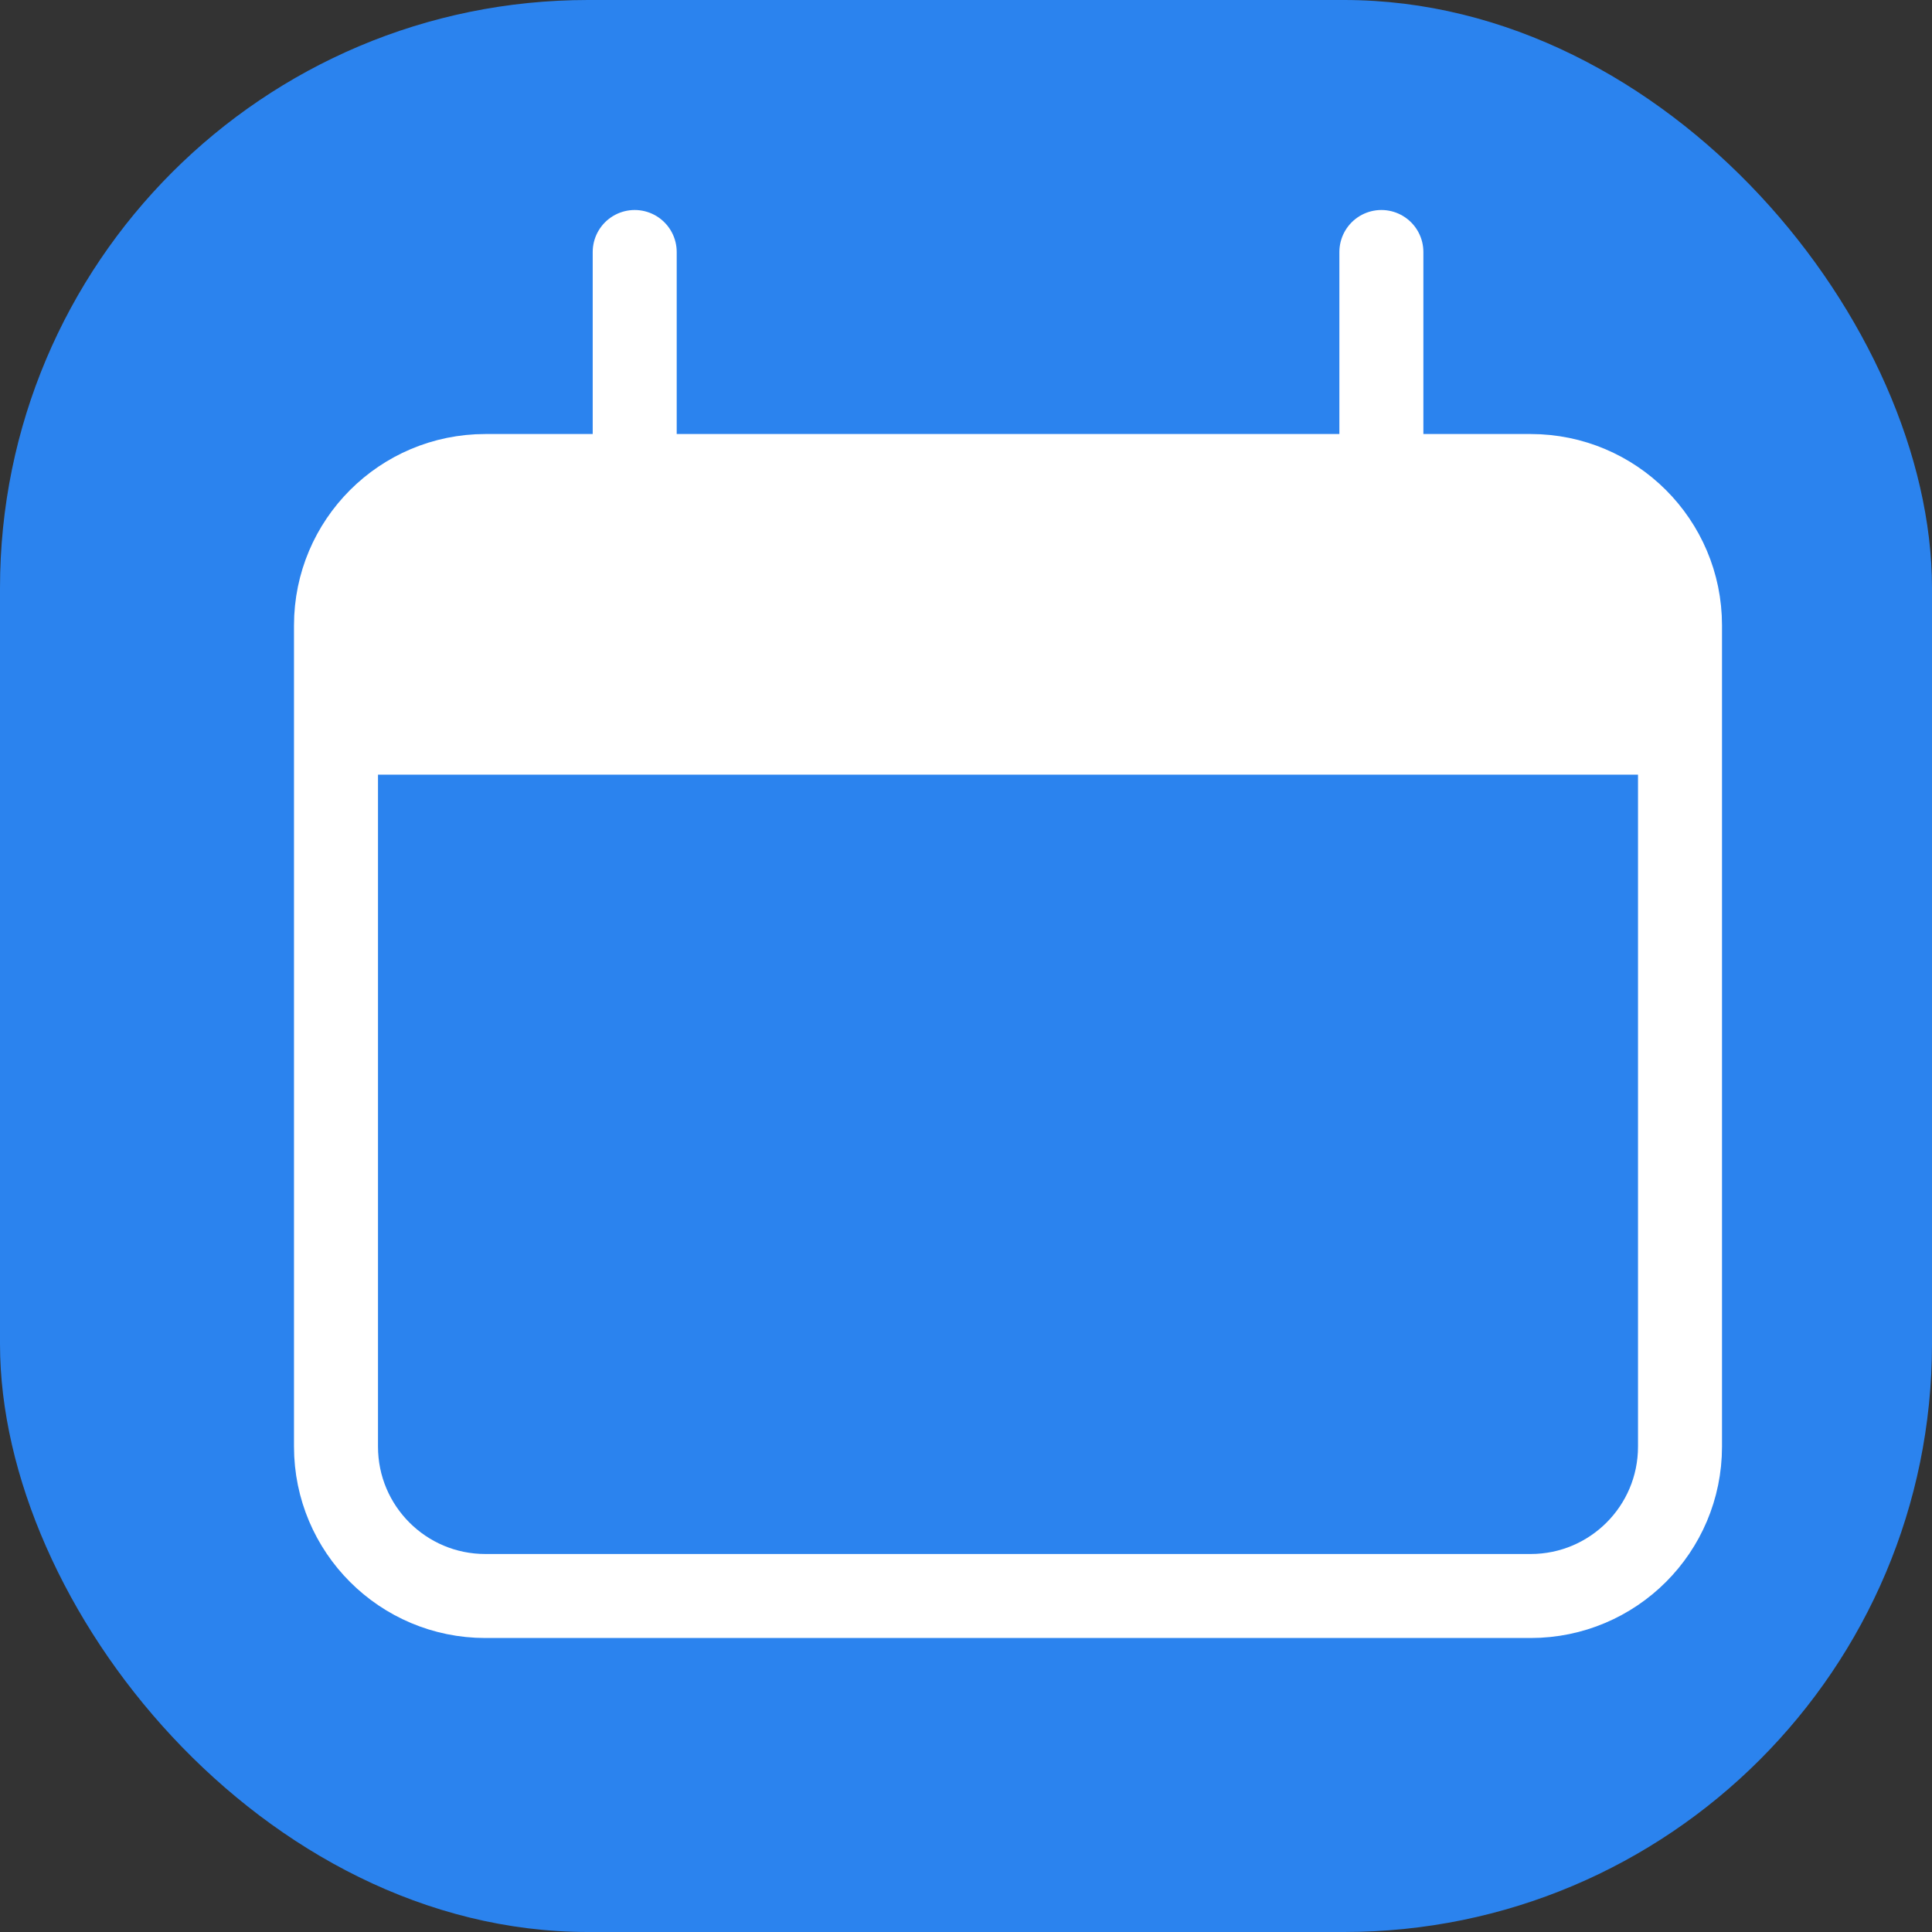
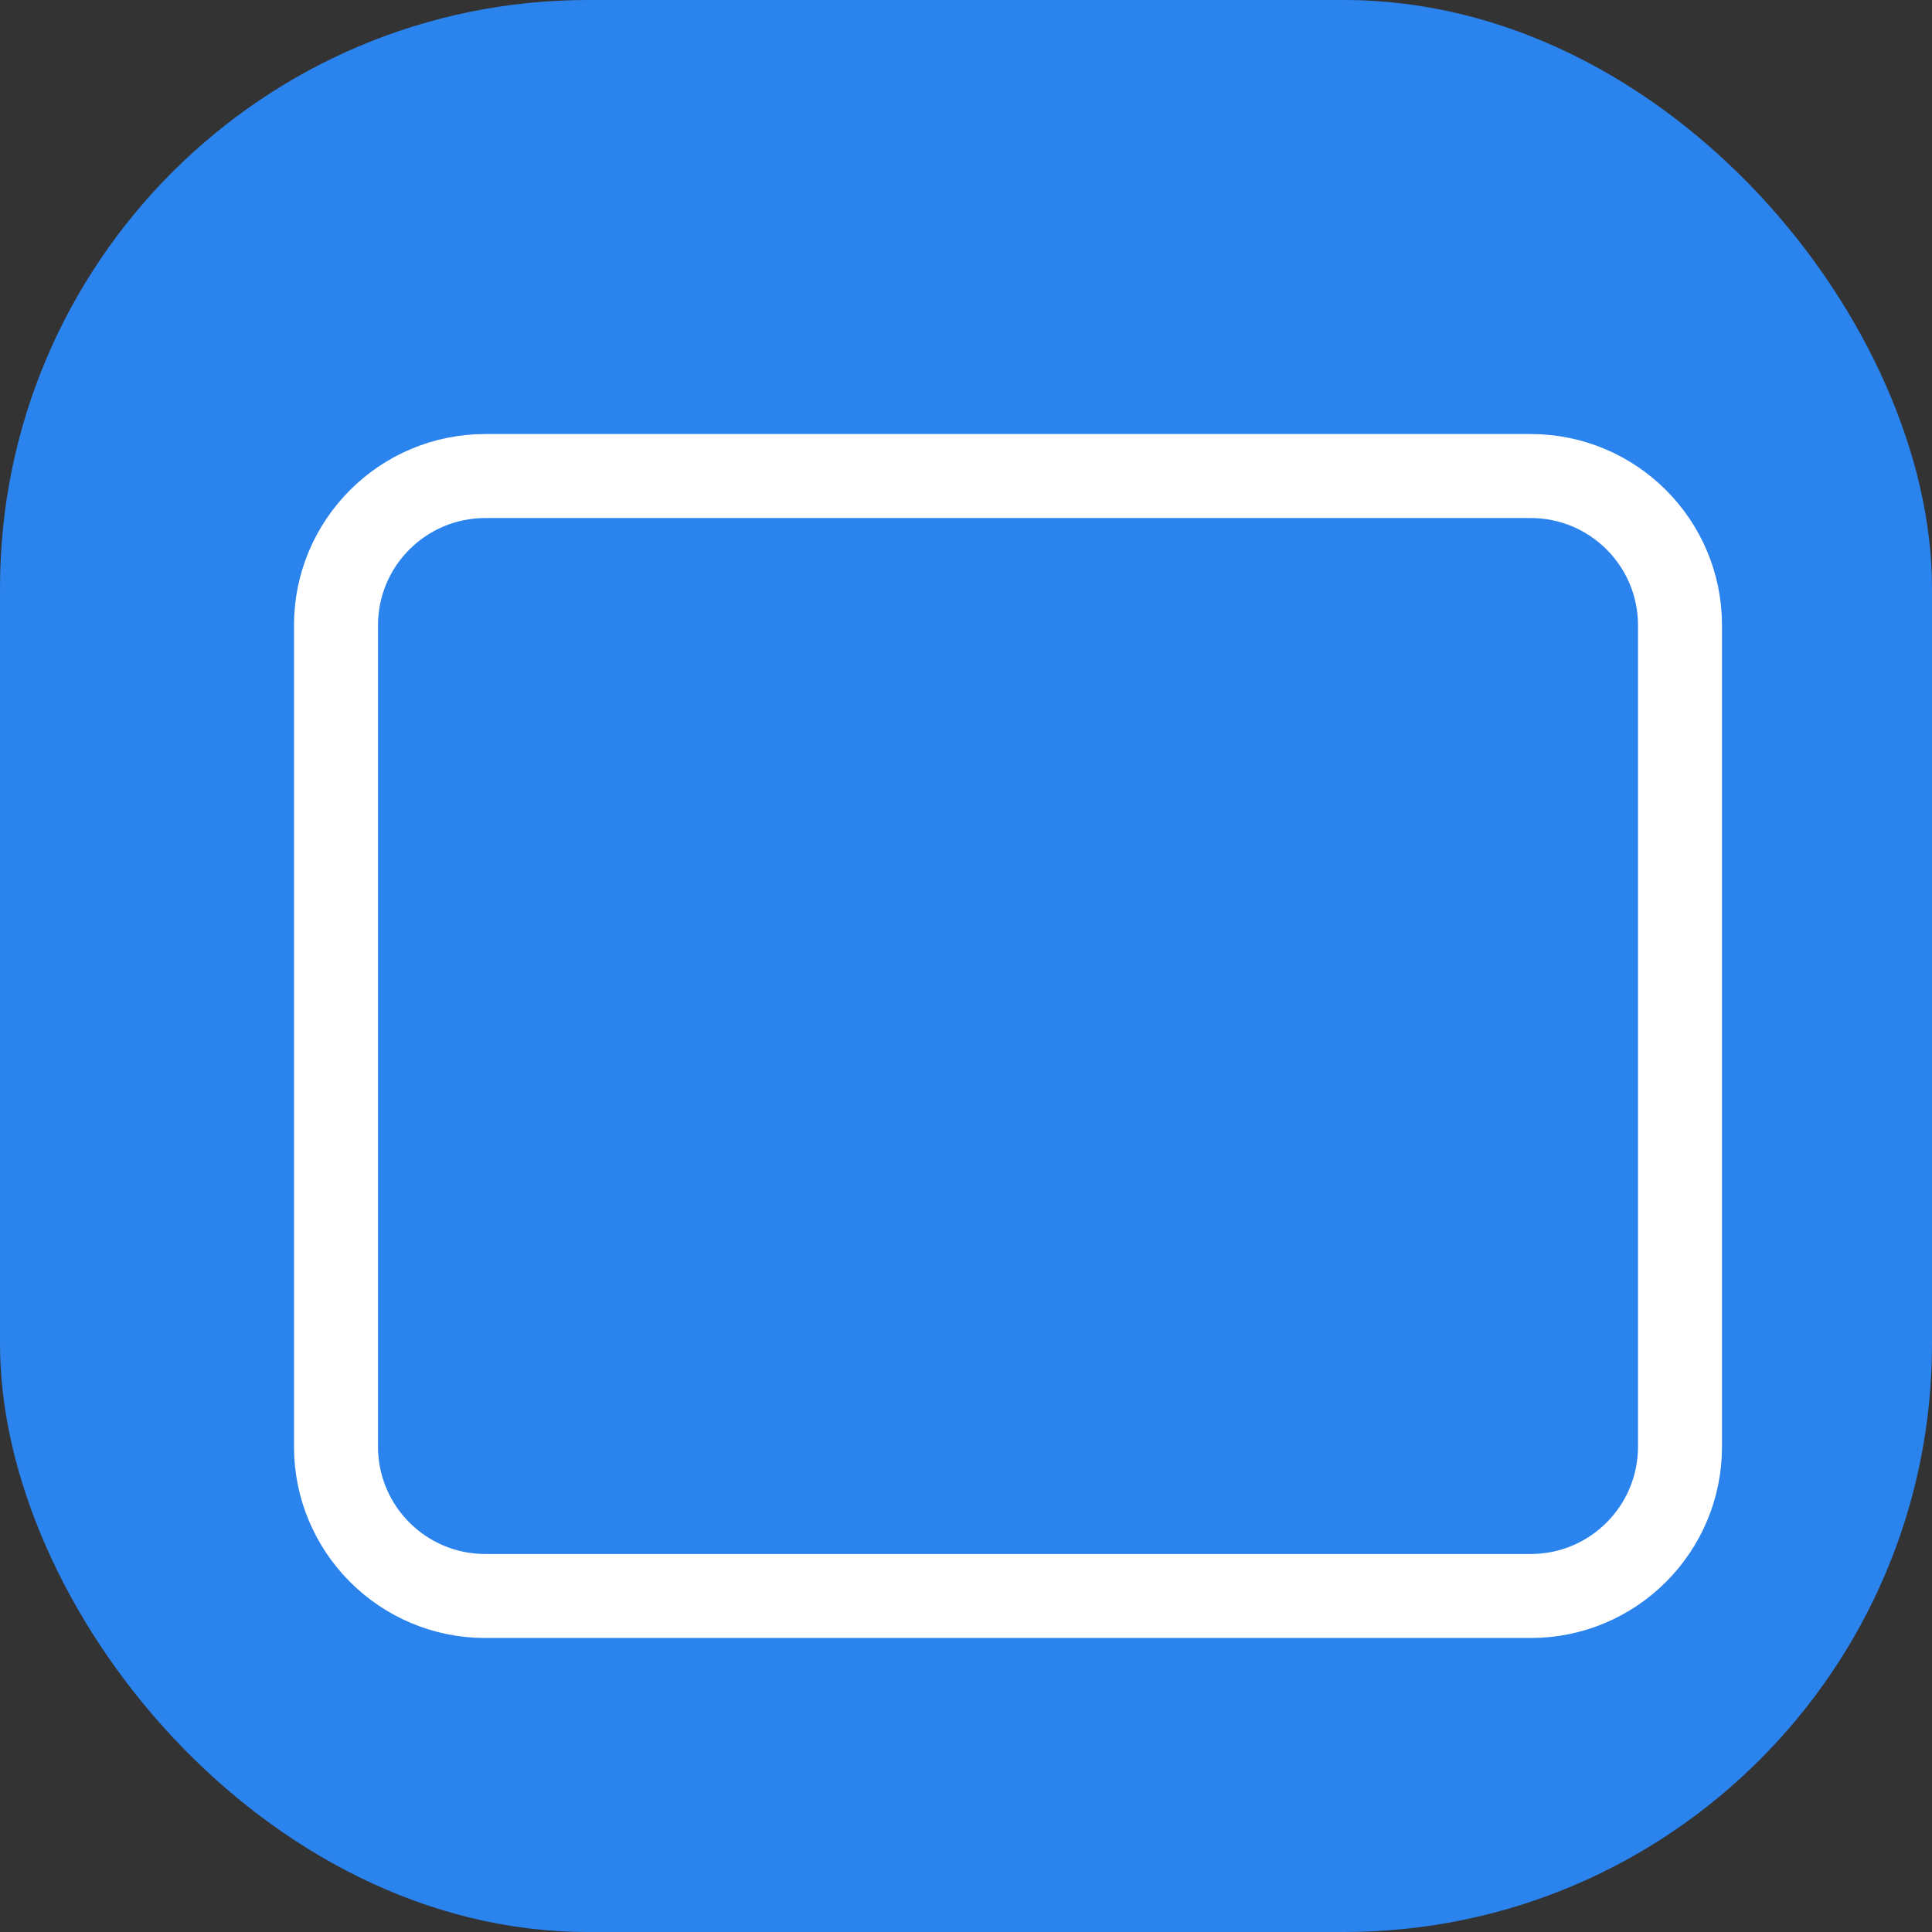
<svg xmlns="http://www.w3.org/2000/svg" width="23" height="23" viewBox="0 0 23 23" fill="none">
  <rect x="0" y="0" width="23" height="23" fill="#333333" stroke="none" />
  <rect width="23" height="23" rx="7" fill="#2B83EE" />
  <path d="M18.222 5.667H5.778C4.796 5.667 4 6.463 4 7.444V17.222C4 18.204 4.796 19 5.778 19H18.222C19.204 19 20 18.204 20 17.222V7.444C20 6.463 19.204 5.667 18.222 5.667Z" stroke="white" />
-   <path d="M4 9.222C4 7.546 4 6.708 4.521 6.188C5.042 5.667 5.879 5.667 7.556 5.667H16.444C18.121 5.667 18.958 5.667 19.479 6.188C20 6.708 20 7.546 20 9.222H4Z" fill="white" />
-   <path d="M7.556 3V5.667M16.445 3V5.667" stroke="white" stroke-linecap="round" />
</svg>